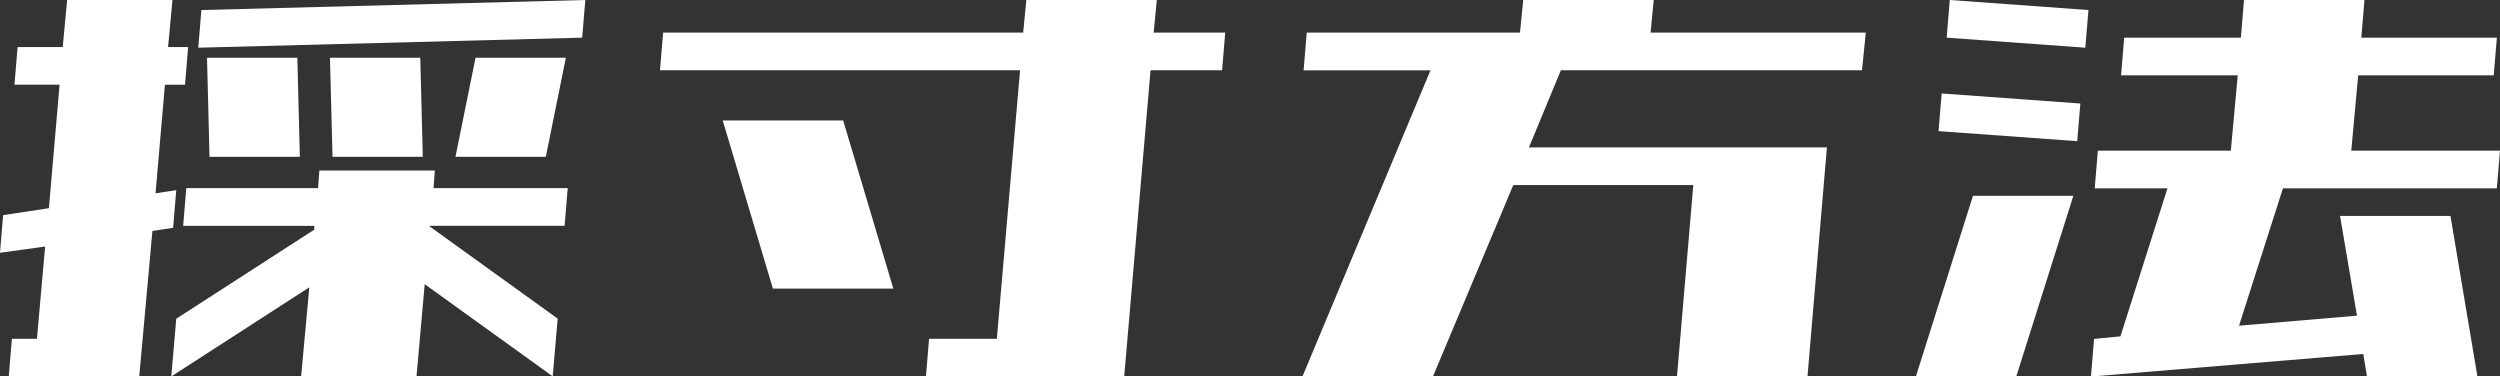
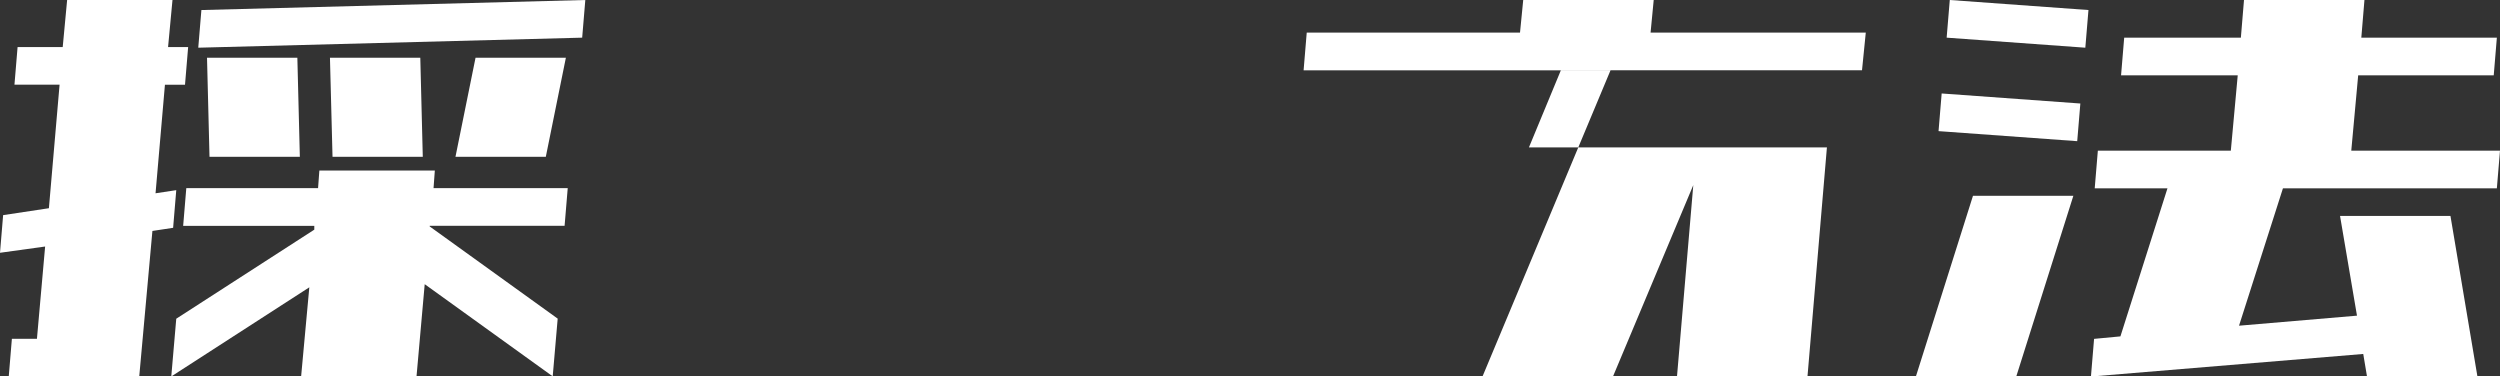
<svg xmlns="http://www.w3.org/2000/svg" version="1.1" id="レイヤー_1" x="0px" y="0px" viewBox="0 0 311.33 46.88" style="enable-background:new 0 0 311.33 46.88;" xml:space="preserve">
  <rect x="0" y="0" width="311.33" height="46.88" fill="#333333" stroke="none" />
  <style type="text/css">
	.st0{fill:#FFFFFF;}
</style>
  <g>
    <path class="st0" d="M1.8,10.55l0.39-4.69h5.62L8.36,0h13.12l-0.55,5.86h2.5l-0.39,4.69h-2.5l-1.17,13.52l2.58-0.39l-0.39,4.69   l-2.58,0.39l-1.64,18.12h-1.48H4.22H1.09l0.39-4.69h3.12L5.62,30.7L0,31.48l0.39-4.69l5.7-0.86l1.33-15.39H1.8z M22.81,28.12   l0.39-4.69h16.41l0.16-2.19h14.38l-0.16,2.19H70.7l-0.39,4.69h-16.8v0.08l15.94,11.48l-0.62,7.19L52.89,35.39l-1.02,11.48H37.5   l1.02-11.09L21.33,46.88l0.62-7.19l17.19-11.09v-0.47H22.81z M24.69,5.94l0.39-4.69L72.89,0L72.5,4.69L24.69,5.94z M26.09,19.53   L25.78,7.19h11.25l0.31,12.34H26.09z M41.41,19.53L41.09,7.19h11.25l0.31,12.34H41.41z M56.72,19.53l2.5-12.34h11.25l-2.5,12.34   H56.72z" />
-     <path class="st0" d="M82.19,8.75l0.39-4.69h44.84L127.81,0h16.25l-0.39,4.06h8.91l-0.39,4.69h-8.91L140,46.88h-0.94h-15.31h-8.44   l0.39-4.69h8.44l2.89-33.44H82.19z M96.25,35.94L90,15h15l6.25,20.94H96.25z" />
-     <path class="st0" d="M162.34,8.75l0.39-4.69h26.56L189.69,0h16.25l-0.39,4.06h26.8l-0.47,4.69h-37.5l-3.98,9.61h20.86h13.36h2.89   l-2.42,28.52h-16.25l2.03-23.83h-22.42l-10,23.83h-16.25l15.94-38.12H162.34z" />
+     <path class="st0" d="M162.34,8.75l0.39-4.69h26.56L189.69,0h16.25l-0.39,4.06h26.8l-0.47,4.69h-37.5l-3.98,9.61h20.86h13.36h2.89   l-2.42,28.52h-16.25l2.03-23.83l-10,23.83h-16.25l15.94-38.12H162.34z" />
    <path class="st0" d="M238.59,46.88l7.11-22.5h12.5l-7.11,22.5H238.59z M241.41,16.33l0.39-4.69l17.27,1.25l-0.39,4.69L241.41,16.33   z M242.42,4.69L242.81,0l17.27,1.25l-0.39,4.69L242.42,4.69z M264.14,9.38l0.39-4.69h14.53L279.45,0h15l-0.39,4.69h16.88   l-0.39,4.69h-16.88l-0.86,9.38h18.52l-0.39,4.69H284.3l-5.47,17.11l14.69-1.25l-2.11-12.42h13.75l3.36,20h-13.75l-0.47-2.81   l-33.91,2.81l0.39-4.69l3.28-0.31l5.86-18.44h-9.06l0.39-4.69h16.56l0.86-9.38H264.14z" />
  </g>
</svg>